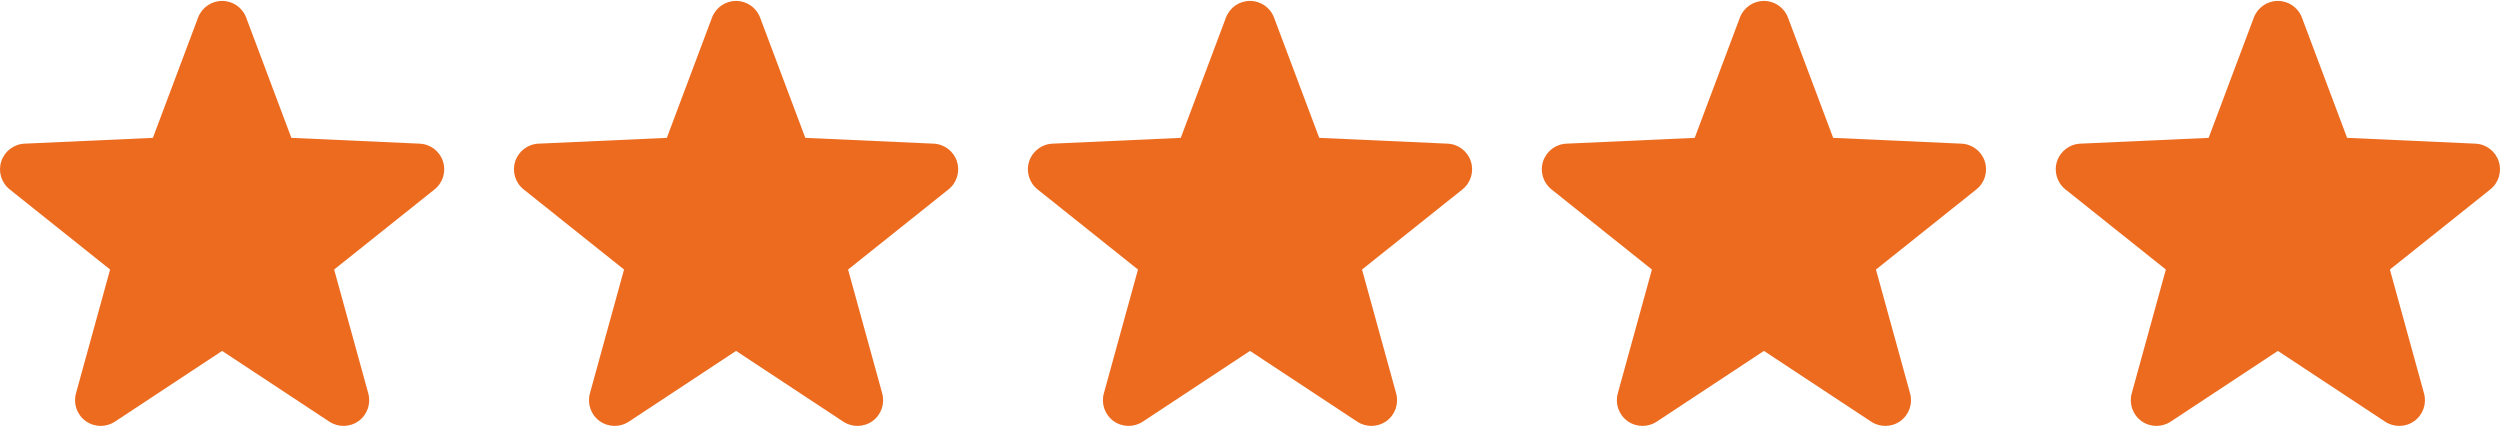
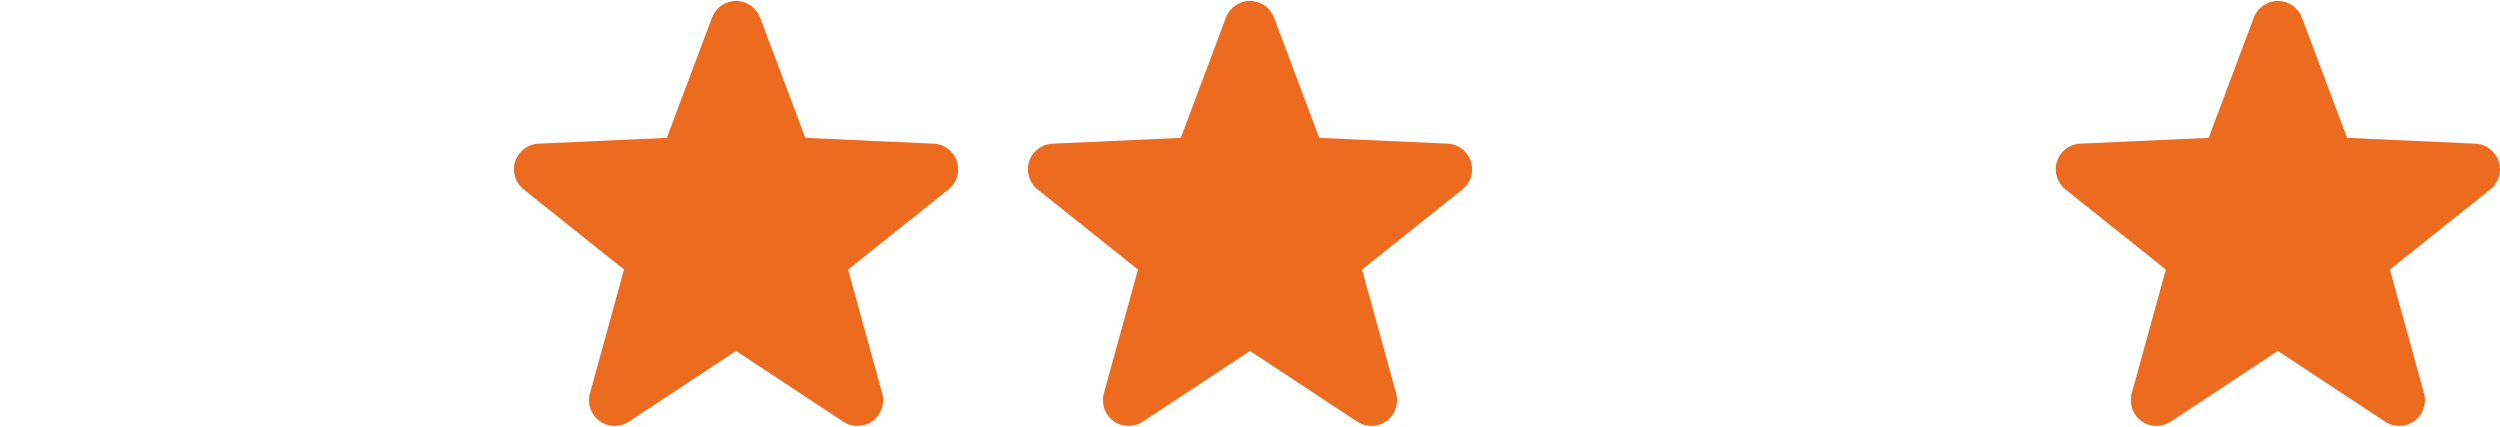
<svg xmlns="http://www.w3.org/2000/svg" width="287" height="49" viewBox="0 0 287 49" fill="none">
-   <path d="M50.855 18.526C50.476 17.358 49.411 16.547 48.184 16.492L33.448 15.826L28.26 2.016C27.828 0.867 26.728 0.105 25.5 0.105C24.272 0.105 23.172 0.867 22.74 2.016L17.552 15.826L2.816 16.492C1.589 16.547 0.524 17.358 0.145 18.526C-0.235 19.694 0.15 20.976 1.11 21.742L12.64 30.942L8.72 45.164C8.394 46.349 8.835 47.61 9.829 48.333C10.824 49.054 12.161 49.084 13.187 48.408L25.5 40.285L37.813 48.408C38.839 49.084 40.176 49.054 41.171 48.333C42.165 47.611 42.605 46.349 42.279 45.164L38.36 30.942L49.891 21.742C50.85 20.976 51.235 19.694 50.855 18.526Z" fill="#ED6B1F" />
  <path d="M109.855 18.526C109.476 17.358 108.411 16.547 107.184 16.492L92.448 15.826L87.26 2.016C86.828 0.867 85.728 0.105 84.5 0.105C83.272 0.105 82.172 0.867 81.74 2.016L76.552 15.826L61.816 16.492C60.589 16.547 59.524 17.358 59.145 18.526C58.765 19.694 59.15 20.976 60.11 21.742L71.64 30.942L67.72 45.164C67.394 46.349 67.835 47.61 68.829 48.333C69.824 49.054 71.16 49.084 72.186 48.408L84.5 40.285L96.813 48.408C97.839 49.084 99.176 49.054 100.171 48.333C101.165 47.611 101.605 46.349 101.279 45.164L97.36 30.942L108.89 21.742C109.85 20.976 110.235 19.694 109.855 18.526Z" fill="#ED6B1F" />
  <path d="M168.855 18.526C168.476 17.358 167.411 16.547 166.184 16.492L151.448 15.826L146.259 2.016C145.828 0.867 144.728 0.105 143.5 0.105C142.272 0.105 141.172 0.867 140.74 2.016L135.552 15.826L120.816 16.492C119.589 16.547 118.524 17.358 118.144 18.526C117.765 19.694 118.15 20.976 119.11 21.742L130.64 30.942L126.72 45.164C126.394 46.349 126.835 47.61 127.829 48.333C128.824 49.054 130.16 49.084 131.186 48.408L143.5 40.285L155.813 48.408C156.839 49.084 158.176 49.054 159.171 48.333C160.165 47.611 160.605 46.349 160.279 45.164L156.36 30.942L167.89 21.742C168.85 20.976 169.235 19.694 168.855 18.526Z" fill="#ED6B1F" />
-   <path d="M227.855 18.526C227.476 17.358 226.411 16.547 225.184 16.492L210.448 15.826L205.259 2.016C204.828 0.867 203.728 0.105 202.5 0.105C201.272 0.105 200.172 0.867 199.74 2.016L194.552 15.826L179.816 16.492C178.589 16.547 177.524 17.358 177.144 18.526C176.765 19.694 177.15 20.976 178.109 21.742L189.64 30.942L185.72 45.164C185.394 46.349 185.835 47.61 186.829 48.333C187.824 49.054 189.16 49.084 190.186 48.408L202.5 40.285L214.813 48.408C215.839 49.084 217.176 49.054 218.17 48.333C219.165 47.611 219.605 46.349 219.279 45.164L215.36 30.942L226.89 21.742C227.85 20.976 228.235 19.694 227.855 18.526Z" fill="#ED6B1F" />
  <path d="M286.855 18.526C286.476 17.358 285.411 16.547 284.184 16.492L269.448 15.826L264.259 2.016C263.828 0.867 262.728 0.105 261.5 0.105C260.272 0.105 259.172 0.867 258.74 2.016L253.552 15.826L238.816 16.492C237.589 16.547 236.524 17.358 236.144 18.526C235.765 19.694 236.149 20.976 237.109 21.742L248.64 30.942L244.72 45.164C244.394 46.349 244.835 47.61 245.829 48.333C246.824 49.054 248.16 49.084 249.186 48.408L261.5 40.285L273.813 48.408C274.839 49.084 276.176 49.054 277.17 48.333C278.165 47.611 278.605 46.349 278.279 45.164L274.36 30.942L285.89 21.742C286.85 20.976 287.235 19.694 286.855 18.526Z" fill="#ED6B1F" />
</svg>